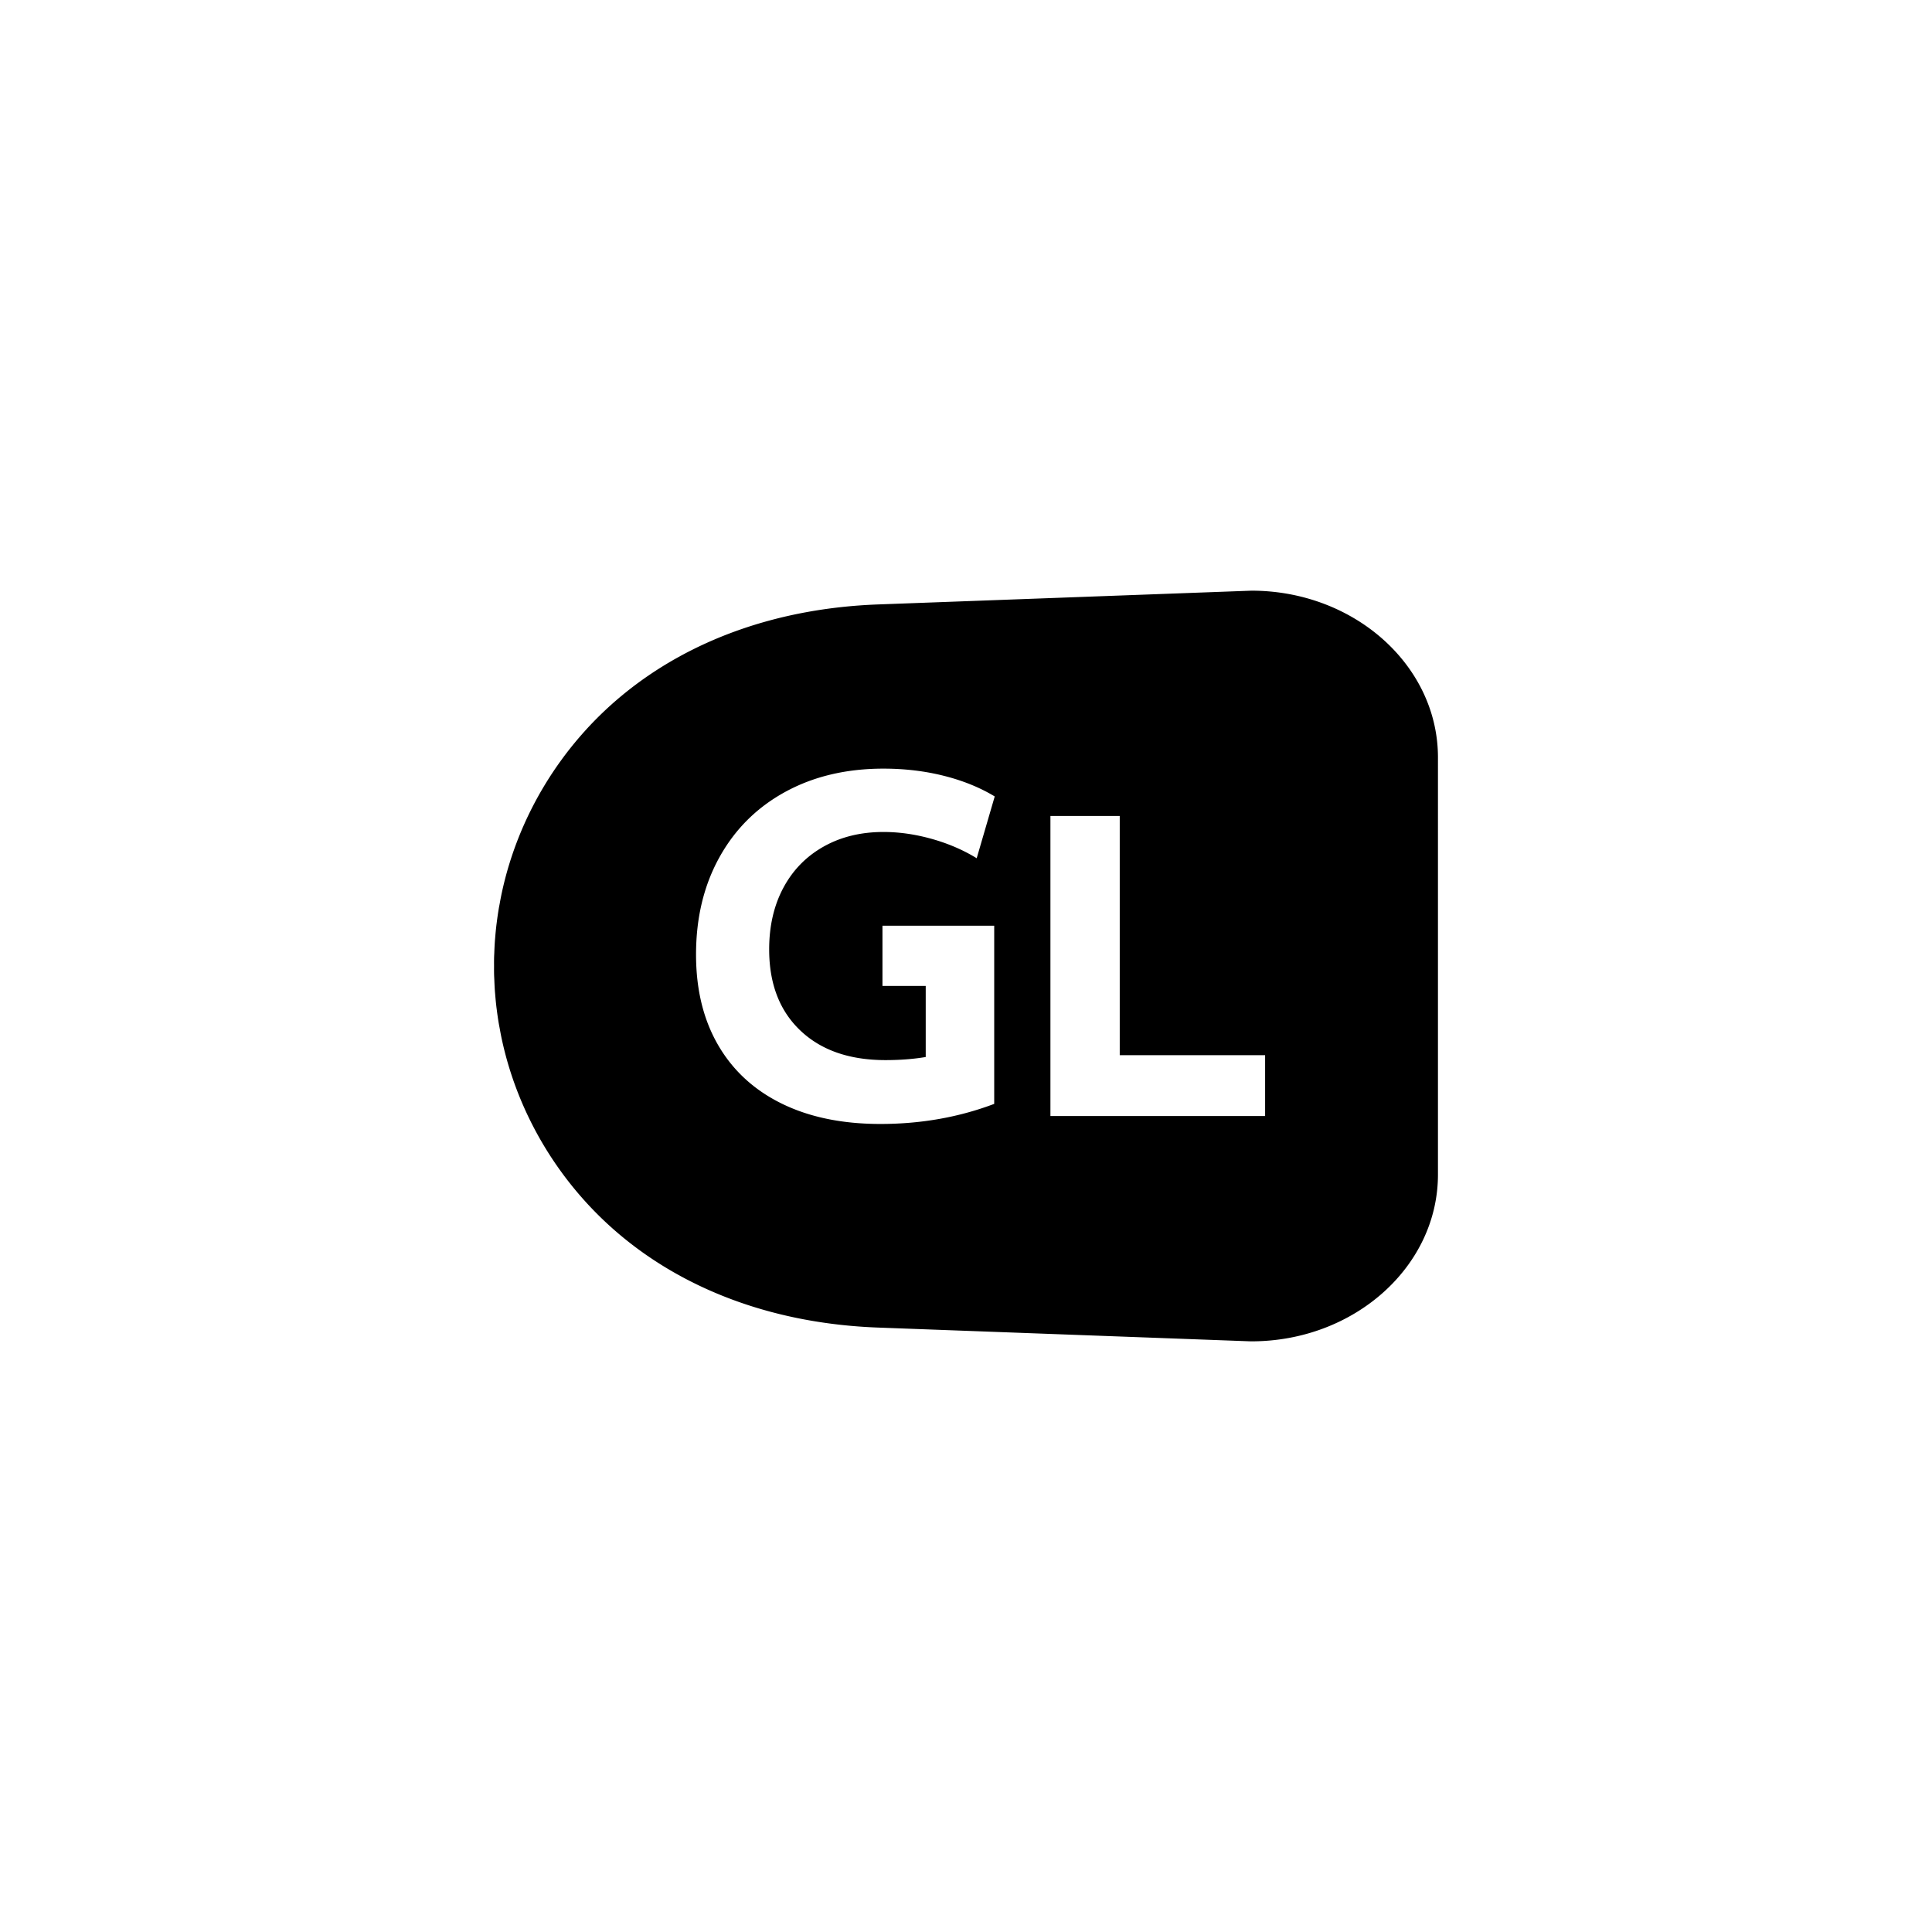
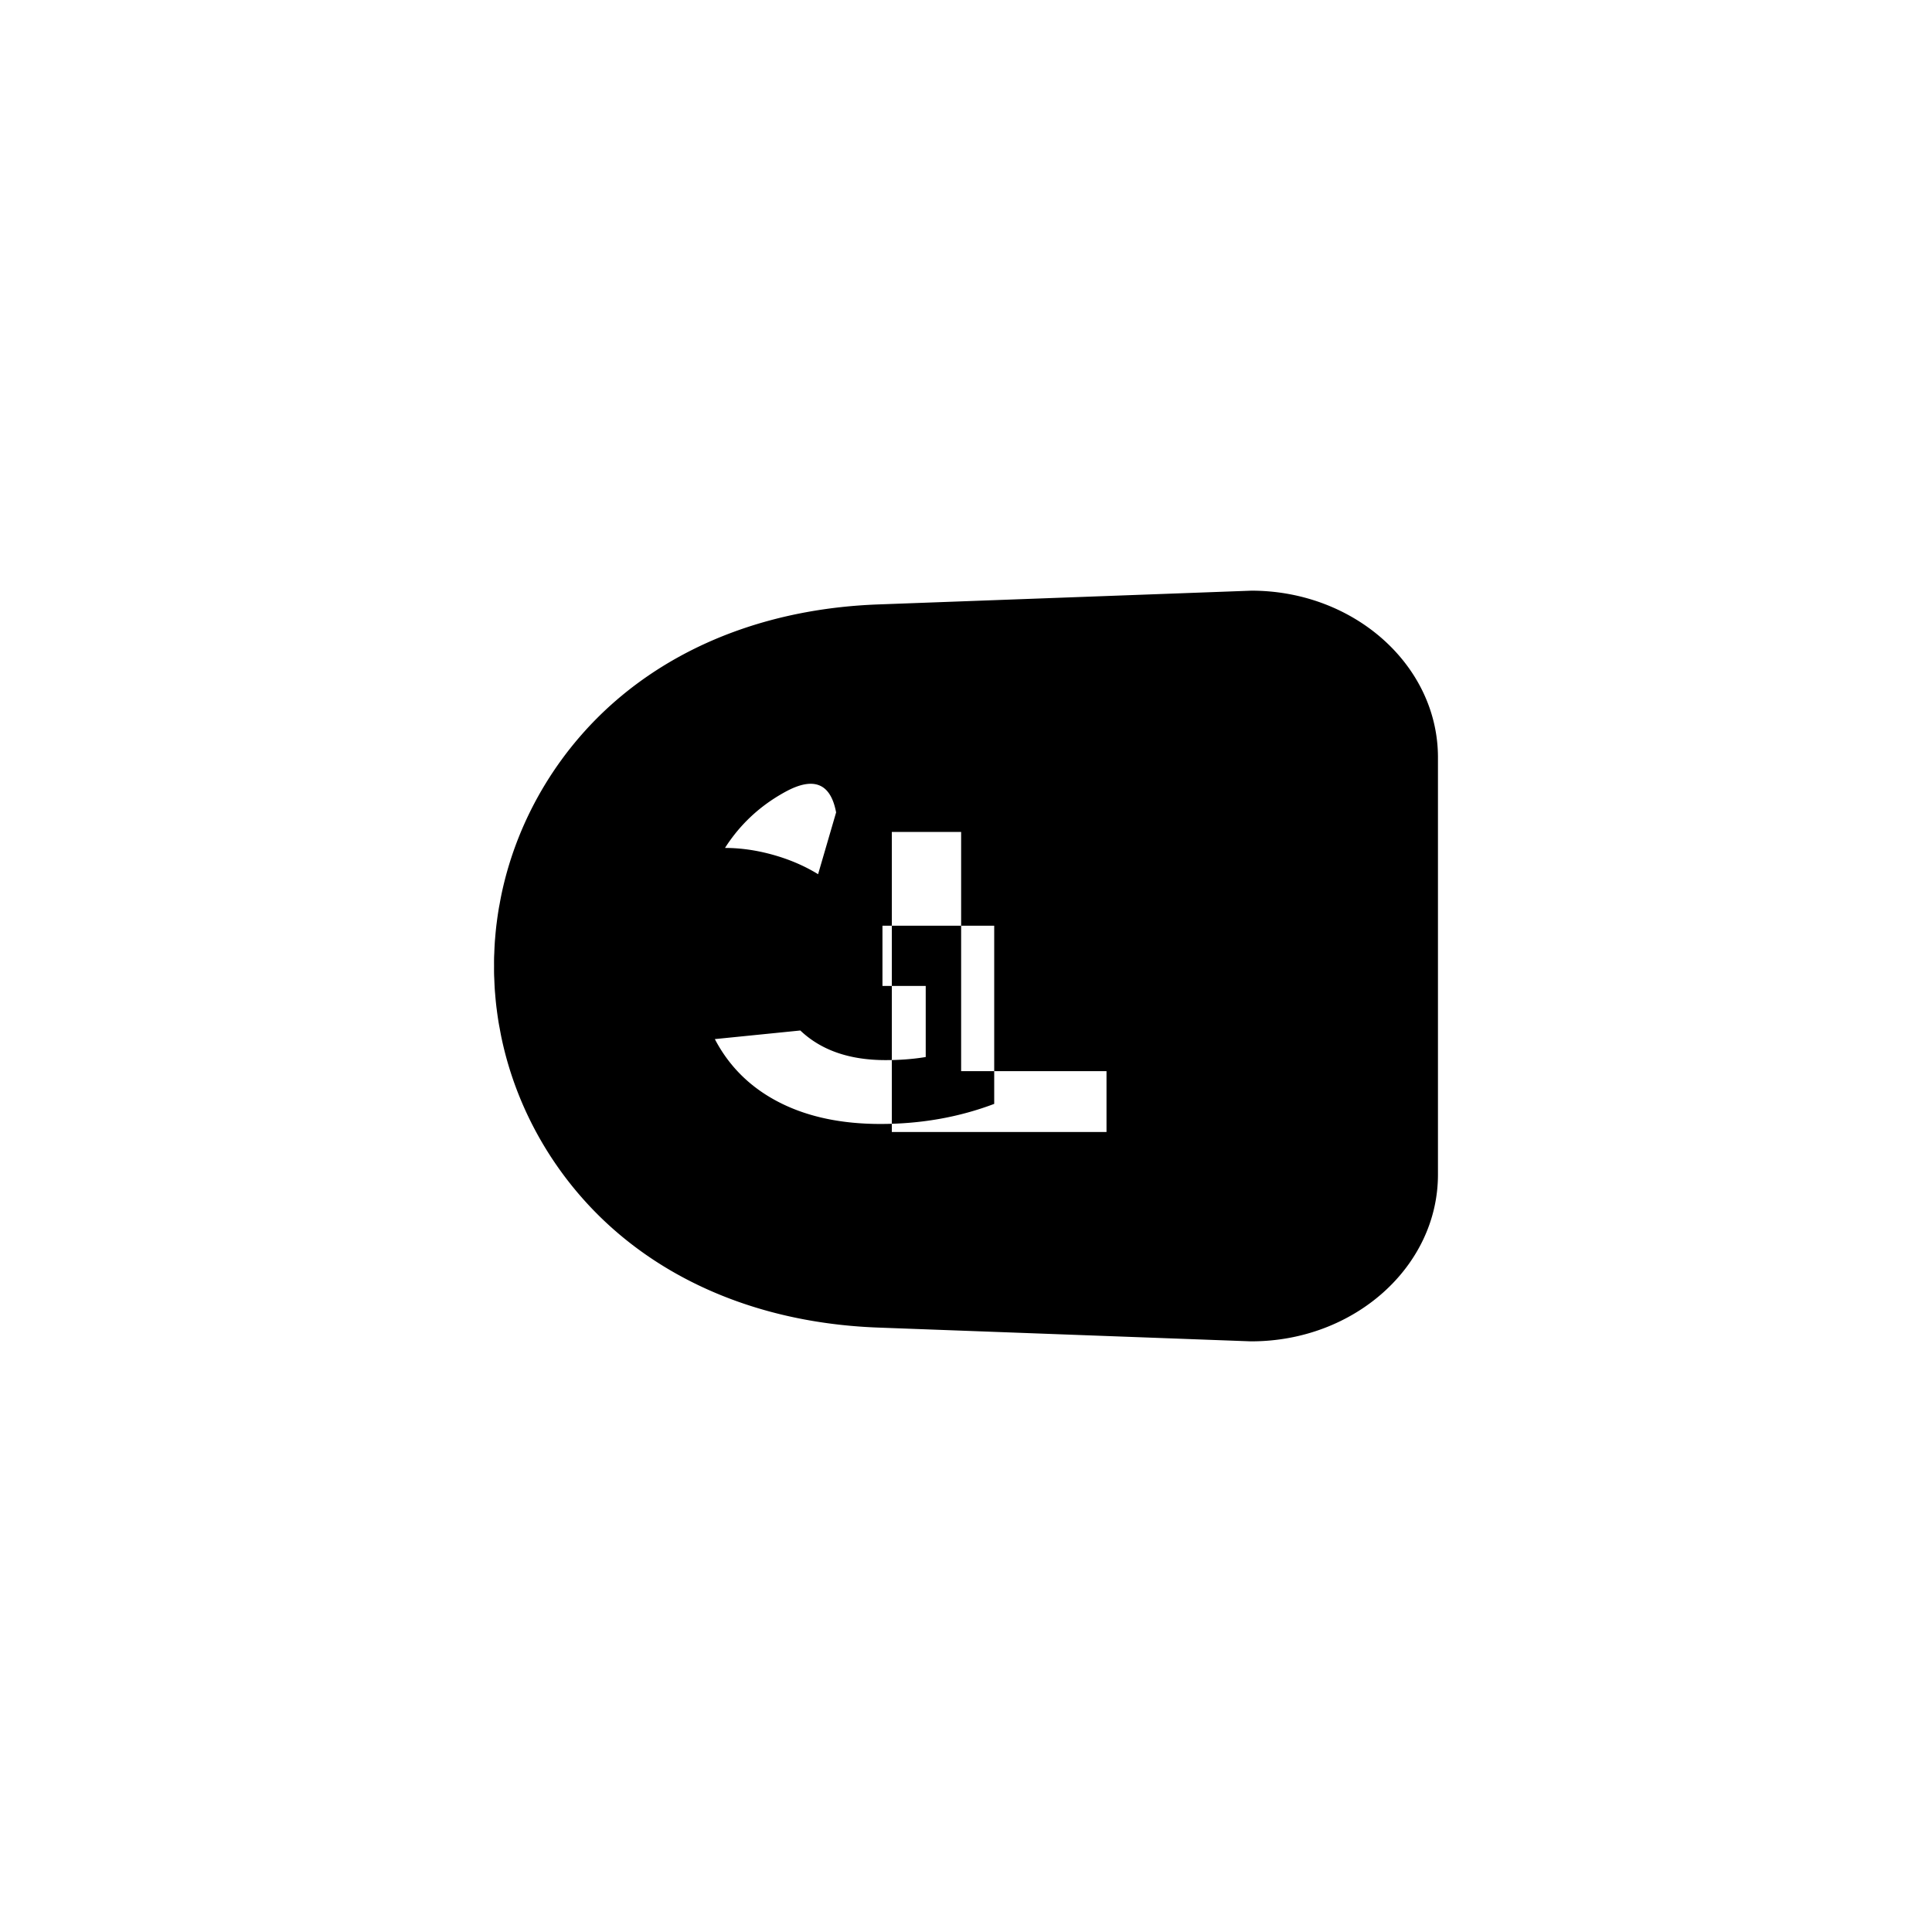
<svg xmlns="http://www.w3.org/2000/svg" viewBox="0 0 512 512">
-   <path d="m331.634 156.534-99.07 3.653c-26.378.996-49.764 9.306-67.628 24.032-16.253 13.397-27.609 32.042-31.975 52.479a86 86 0 0 0-.533 2.754l-.082.436a29 29 0 0 0-.167.9 92 92 0 0 0-.553 3.809c-.022.154-.043.307-.058.434a92 92 0 0 0-.365 3.738 26 26 0 0 0-.052.602 91 91 0 0 0-.157 3.089l-.016.329c-.017.327-.032.654-.041 1.011a66 66 0 0 0-.01 1.774l.002.409-.002.445c-.002.591-.004 1.183.011 1.803q.013.492.04.982l.016.332c.039 1.028.083 2.058.153 3.028q.022.327.057.662c.112 1.416.229 2.603.36 3.705.018.146.037.29.06.445.174 1.394.355 2.646.552 3.811q.08.471.174.939l.09.477c.163.901.329 1.803.517 2.67 4.37 20.457 15.727 39.103 31.979 52.499 17.864 14.727 41.25 23.036 67.637 24.033l98.618 3.645.443.008c27.262 0 49.44-19.823 49.44-44.188V200.722c0-24.365-22.179-44.188-49.44-44.188m-119.54 116.558q8.256 7.849 22.586 7.848 5.732 0 10.646-.819v-18.833h-11.464v-15.967h29.614v47.219q-14.059 5.322-30.16 5.322-15.15 0-26.135-5.391-10.987-5.389-16.854-15.489-5.869-10.098-5.868-24.019-.001-14.602 6.209-25.793t17.469-17.332q11.26-6.141 25.997-6.141 8.462 0 16.035 1.911t13.443 5.459l-4.777 16.376q-5.322-3.275-11.873-5.118c-4.366-1.228-8.645-1.842-12.828-1.842q-9.009 0-15.898 3.889-6.894 3.89-10.645 10.918-3.754 7.03-3.753 16.308-.001 13.649 8.256 21.494m123.175 22.668h-56.896v-79.52h18.368v63.392h38.527v16.128Z" />
+   <path d="m331.634 156.534-99.07 3.653c-26.378.996-49.764 9.306-67.628 24.032-16.253 13.397-27.609 32.042-31.975 52.479a86 86 0 0 0-.533 2.754l-.082.436a29 29 0 0 0-.167.9 92 92 0 0 0-.553 3.809c-.022.154-.043.307-.058.434a92 92 0 0 0-.365 3.738 26 26 0 0 0-.052.602 91 91 0 0 0-.157 3.089l-.016.329c-.017.327-.032.654-.041 1.011a66 66 0 0 0-.01 1.774l.002.409-.002.445c-.002.591-.004 1.183.011 1.803q.013.492.04.982l.016.332c.039 1.028.083 2.058.153 3.028q.022.327.057.662c.112 1.416.229 2.603.36 3.705.018.146.037.29.06.445.174 1.394.355 2.646.552 3.811q.08.471.174.939l.09.477c.163.901.329 1.803.517 2.67 4.37 20.457 15.727 39.103 31.979 52.499 17.864 14.727 41.25 23.036 67.637 24.033l98.618 3.645.443.008c27.262 0 49.44-19.823 49.44-44.188V200.722c0-24.365-22.179-44.188-49.44-44.188m-119.54 116.558q8.256 7.849 22.586 7.848 5.732 0 10.646-.819v-18.833h-11.464v-15.967h29.614v47.219q-14.059 5.322-30.16 5.322-15.15 0-26.135-5.391-10.987-5.389-16.854-15.489-5.869-10.098-5.868-24.019-.001-14.602 6.209-25.793t17.469-17.332t13.443 5.459l-4.777 16.376q-5.322-3.275-11.873-5.118c-4.366-1.228-8.645-1.842-12.828-1.842q-9.009 0-15.898 3.889-6.894 3.89-10.645 10.918-3.754 7.03-3.753 16.308-.001 13.649 8.256 21.494m123.175 22.668h-56.896v-79.52h18.368v63.392h38.527v16.128Z" />
</svg>